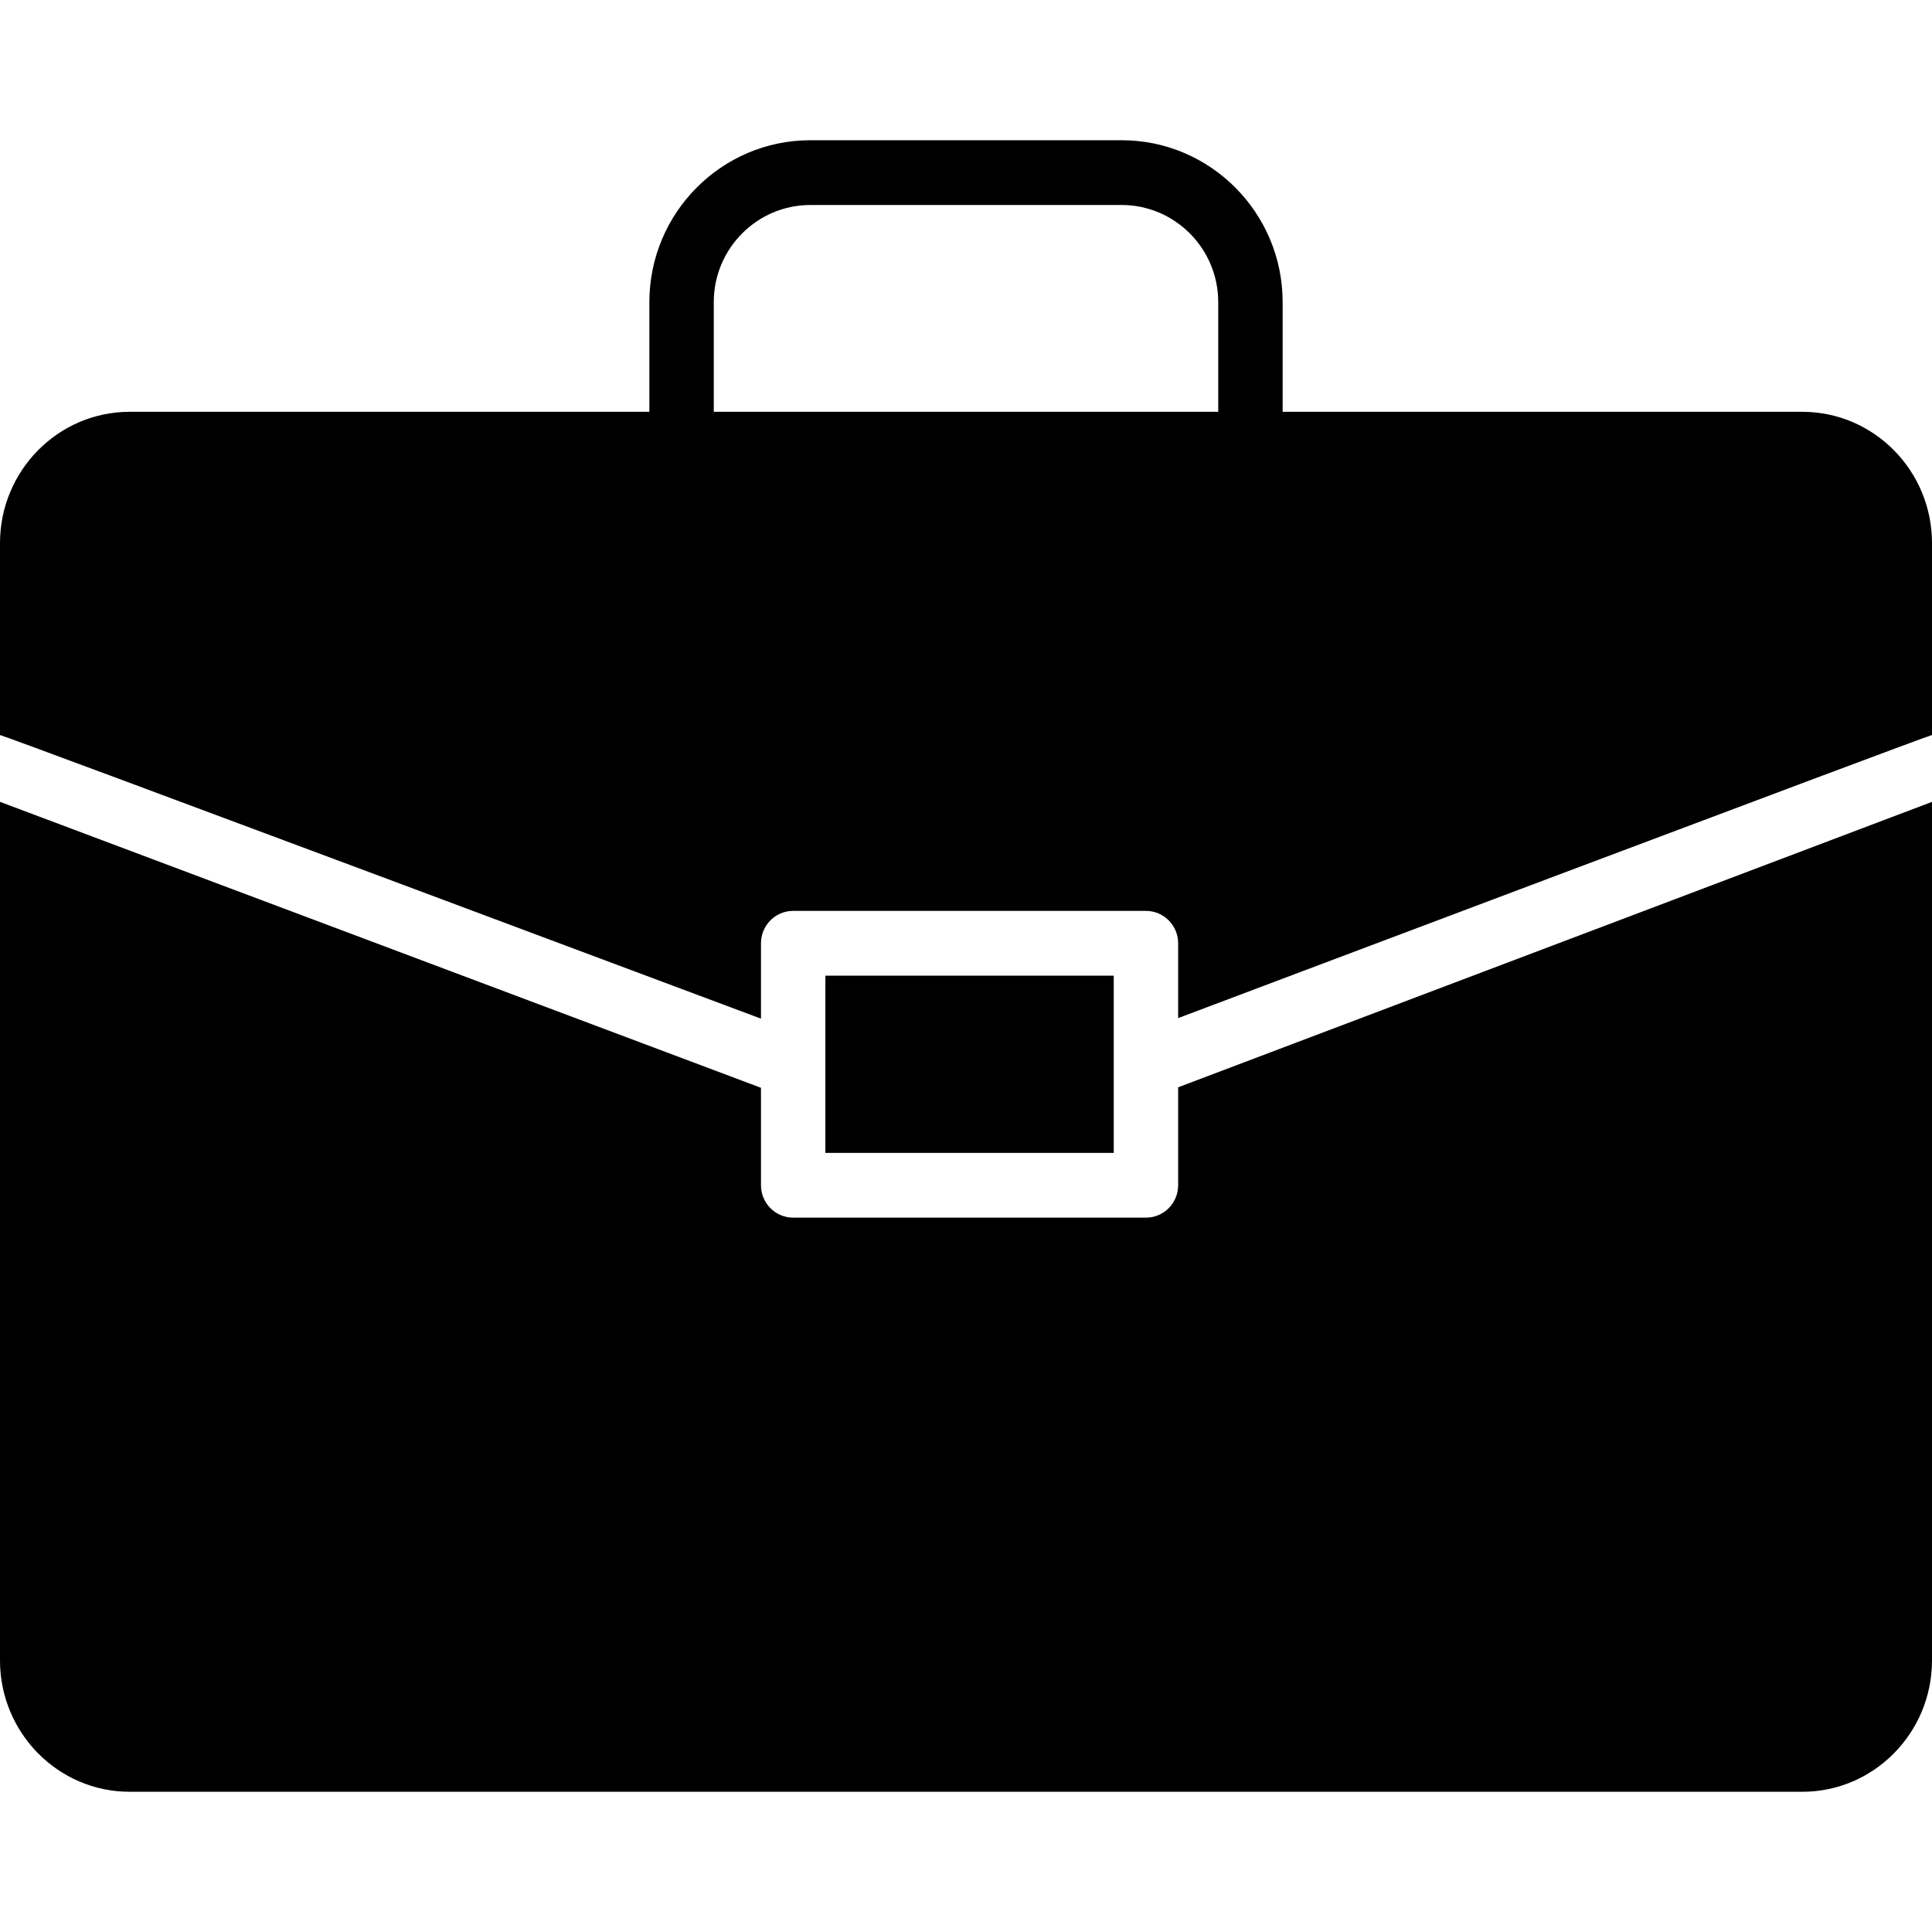
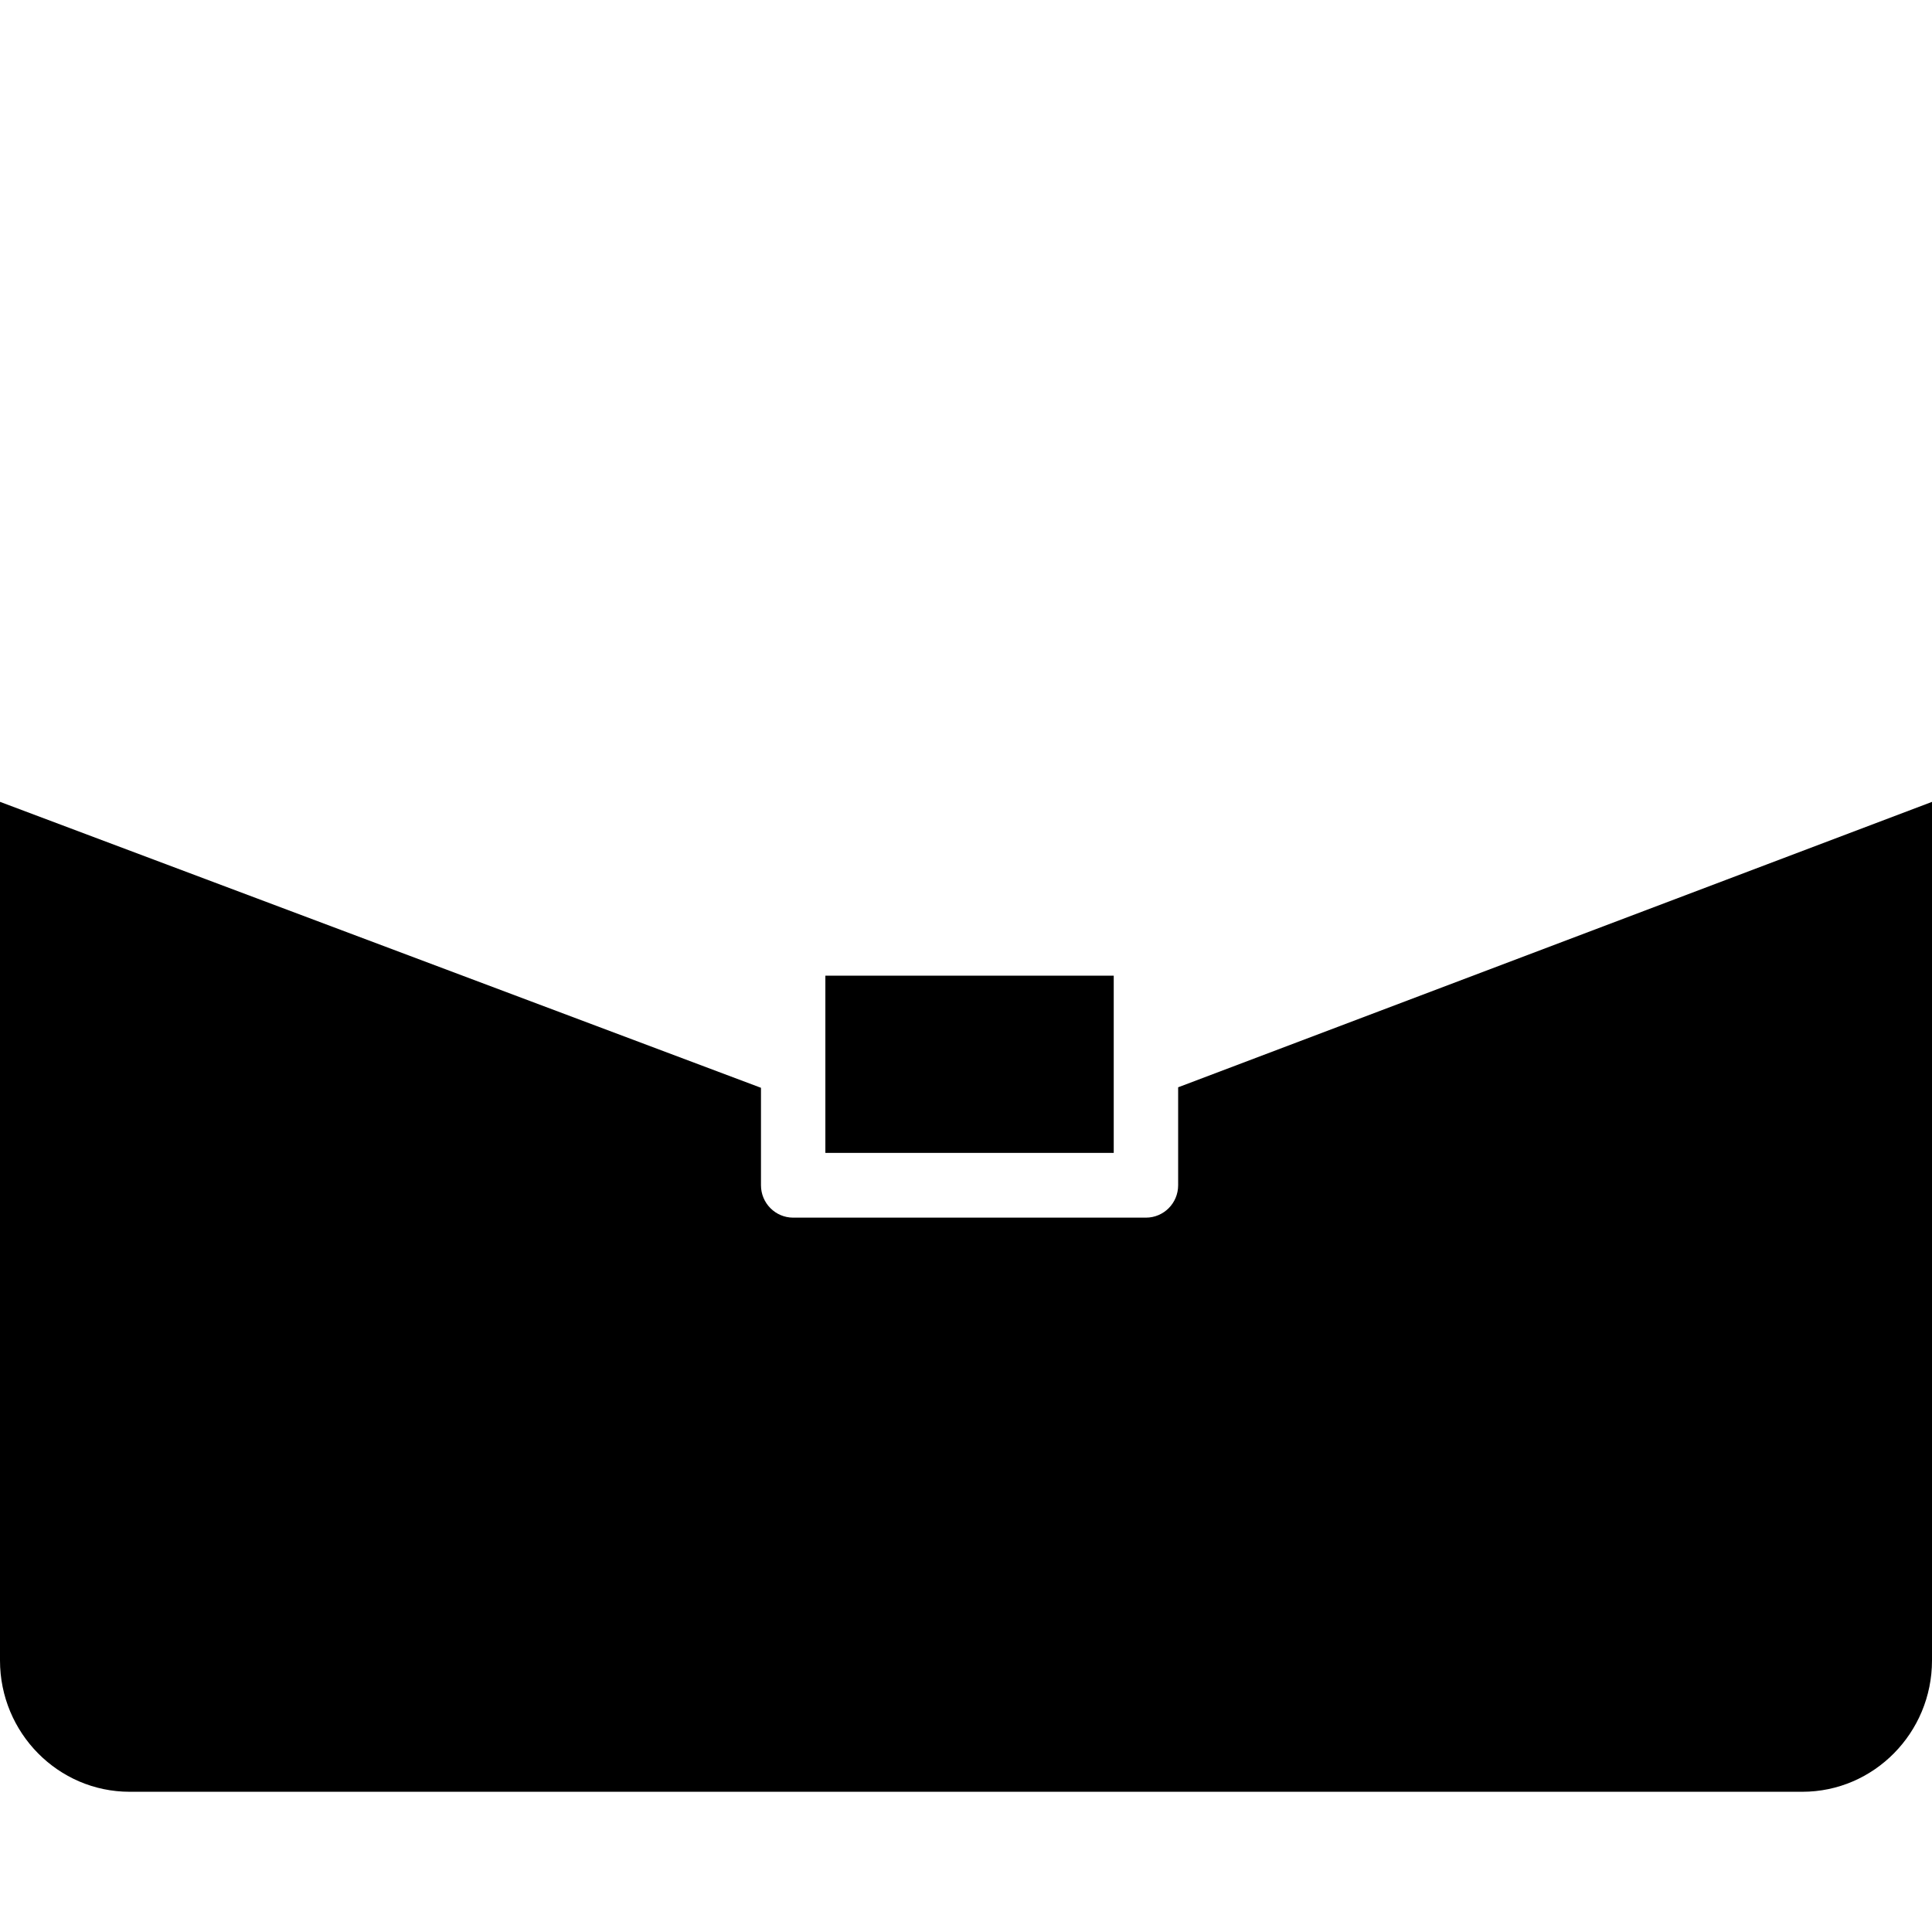
<svg xmlns="http://www.w3.org/2000/svg" id="Layer_1" enable-background="new 0 0 124 124" height="512" viewBox="0 0 124 124" width="512">
-   <path d="m115.679 26.431h-33.356v-7.039c0-5.73-4.636-10.392-10.334-10.392h-19.978c-5.698 0-10.333 4.662-10.333 10.392v7.039h-33.357c-4.588 0-8.321 3.78-8.321 8.427v12.318c.225 0 48.841 18.203 48.841 18.203v-4.838c0-1.148.925-2.078 2.067-2.078h22.641c1.141 0 2.067.931 2.067 2.078v4.803s48.158-18.169 48.384-18.169v-12.317c0-4.647-3.733-8.427-8.321-8.427zm-69.868 0v-7.039c0-3.438 2.781-6.235 6.2-6.235h19.978c3.419 0 6.2 2.797 6.2 6.235v7.039z" />
  <path d="m75.616 69.785v6.288c0 1.148-.925 2.078-2.067 2.078h-22.641c-1.141 0-2.067-.931-2.067-2.078v-6.256l-48.841-18.353v55.108c0 4.648 3.733 8.428 8.321 8.428h107.358c4.588 0 8.321-3.78 8.321-8.427v-55.107z" />
  <path d="m52.974 62.621h18.508v11.374h-18.508z" />
</svg>